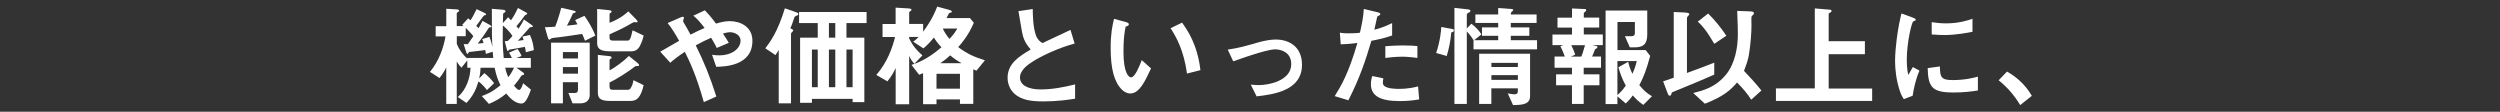
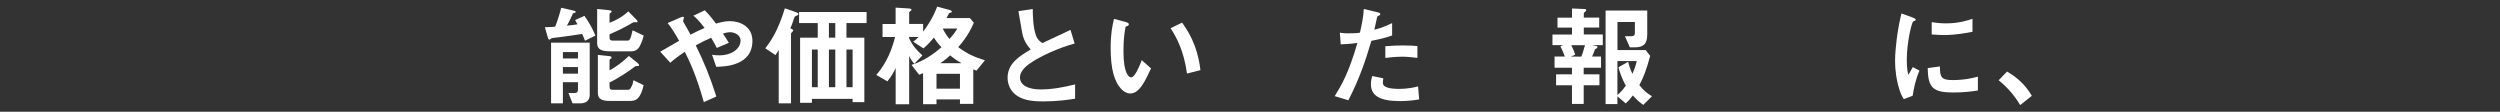
<svg xmlns="http://www.w3.org/2000/svg" id="_レイヤー_1" data-name="レイヤー 1" viewBox="0 0 537 24">
  <rect x="0" y="0" width="537" height="24" fill="#333333" stroke="none" />
  <defs>
    <style>
      .cls-1 {
        fill: #fff;
      }
    </style>
  </defs>
-   <path class="cls-1" d="M112.96,11.22c-.02-.24-.14-.87-.22-1.15-.53.12-3.26.58-3.36.6-.12.1-.24.29-.31.29-.12,0-.14-.14-.22-.43l-.43-1.68c.19,0,.43-.02.67-.07.41-.38.67-.67.98-1.05-.36-.67-1.49-1.82-2.06-2.26-.05,3.07-.05,4.59.19,6.99h1.75c-.29-.62-.41-.82-.62-1.15l1.85-.79c.24.34.7,1.08.84,1.51l-1.1.43h3.1v2.09h-3.12l1.25.86c.19.12.43.31.43.48,0,.14-.1.19-.19.21-.24.07-.36.07-.48.29-.43.7-.77,1.13-1.51,2.02.26.31.77.91,1.1.91.41,0,.77-1.1.86-1.44l1.68,1.37c-1.01,2.93-1.66,2.98-2.06,2.98-1.46,0-2.66-1.44-3.24-2.14-1.3,1.06-2.23,1.59-3.72,2.23l-1.54-1.7c.89-.31,2.11-.72,4.03-2.33-.41-.79-.84-1.71-1.27-3.74h-3.02c-.02.53-.07,1.42-.31,2.3l1.13-1.15c.82.65,1.46,1.34,2.09,2.16l-1.54,1.49c-.38-.53-1.03-1.27-1.82-1.87-.53,1.73-1.06,2.98-2.57,4.63l-1.87-1.27c1.82-1.56,2.66-4.1,2.74-6.29h-.7v-1.58l-1.25,1.56c-.62-.62-.86-1.08-1.01-1.34v9.14h-2.26v-7.85c-.46.98-1.2,1.97-1.44,2.28l-2.06-1.32c1.94-2.35,2.93-5.21,3.34-7.63h-2.11v-2.18h2.28V1.88l2.02.12c.5.02.74.1.74.29,0,.12-.1.19-.17.24-.07.05-.34.24-.34.31v2.76h1.49c-.22-.17-.24-.19-.34-.24l1.3-1.42c.19.14.34.29.48.43.34-.43.74-1.22,1.34-2.4l1.63.77c.17.07.41.19.41.38,0,.05-.05.1-.14.12-.05.02-.22.05-.29.07-.14.05-1.42,1.92-1.7,2.26.34.31.38.34.5.5.1-.17.74-1.34.86-1.58l1.56.86c.17.1.36.24.36.36,0,.07-.05.12-.17.14-.05,0-.26.05-.36.07-.26.41-1.32,2.02-2.42,3.46.17-.02,1.06-.12,1.25-.14-.14-.48-.19-.6-.31-.84l1.56-.48c.31.65.53,1.61.65,2.11-.12-1.78-.12-3.31-.12-8.14l2.23.19c.53.05.7.12.7.34,0,.14-.1.22-.22.29-.12.1-.29.19-.29.27-.02.12-.05,1.7-.05,1.97l1.13-1.25c.34.36.43.46.6.65.41-.55.7-.98,1.51-2.64l1.73.96c.14.07.26.14.26.26,0,.07-.05.12-.14.17-.19.07-.29.1-.41.26-.7.96-.94,1.3-1.78,2.28.22.21.24.24.46.53.07-.1.86-1.32,1.15-1.99l1.63,1.15c.1.07.29.19.29.34,0,.1-.07.12-.19.14-.19.02-.38,0-.48.1-.36.41-2.14,2.42-2.54,2.86.19-.02,1.08-.14,1.22-.17-.1-.38-.12-.46-.24-.74l1.61-.36c.53,1.25.72,2.02.84,3.26l-1.7.46ZM105.81,11.12l-1.44.46c-.02-.21-.05-.29-.14-.84-.55.12-3.24.38-3.48.43-.12.1-.24.41-.34.41-.14,0-.22-.21-.31-.5l-.5-1.61c.31.02.58.02.89.02l1.18-1.71c-.24-.36-.98-1.15-1.63-1.8v1.8h-1.92v1.66c.41,1.01,1.18,2.21,2.26,3.14v-.14h5.57c-.07-.65-.07-.77-.12-1.32ZM108.52,14.53c.24,1.13.46,1.63.65,2.04.24-.29.7-.84,1.25-2.04h-1.9Z" />
  <path class="cls-1" d="M125.66,8.75c-.12-.38-.43-1.06-.62-1.46-1.34.22-4.56.67-5.04.72-.29.02-1.34.14-1.54.22-.07.02-.34.29-.41.29-.24,0-.34-.31-.36-.41l-.65-2.26c1.15-.02,1.61-.07,2.21-.12.38-.89.94-2.62,1.3-4.06l2.54.58c.34.07.58.14.58.31,0,.14-.22.19-.31.22-.24.05-.29.1-.31.14-.31.74-.86,1.87-1.27,2.59,1.46-.14,1.75-.19,2.26-.29-.12-.22-.22-.36-.5-.91l1.99-.91c.7.96,1.75,2.64,2.35,4.25l-2.21,1.1ZM124.68,22.19h-1.7l-.89-2.23c.24,0,1.32.05,1.56,0,.29-.02.5-.26.5-.7v-1.61h-3.24v4.54h-2.54v-13.03h8.3v11.26c0,1.15-.82,1.78-1.99,1.78ZM124.15,11.19h-3.24v1.37h3.24v-1.37ZM124.15,14.41h-3.24v1.42h3.24v-1.42ZM137.49,9.8c-.26.53-.77,1.22-1.85,1.22h-4.56c-1.87,0-2.81-.41-2.81-1.75V1.93l2.57.26c.38.05.53.12.53.31,0,.12-.12.21-.22.26-.17.1-.22.17-.22.26v1.87c.98-.36,2.66-1.13,4.03-2.45l1.68,1.71c.07.07.31.34.31.5,0,.14-.1.14-.19.14-.07,0-.41-.03-.48-.03-.19,0-.26.03-.79.34-.1.07-1.7,1.03-4.56,2.28v.74c0,.46.29.6.7.6h3.1c.41,0,.7-.02,1.15-2.21l2.38,1.13c-.17.74-.41,1.46-.77,2.14ZM135.64,21.68h-4.56c-1.82,0-2.66-.38-2.66-1.75v-8.14l2.42.26c.26.02.53.1.53.34,0,.1-.12.19-.22.24-.17.12-.22.19-.22.26v2.23c1.18-.62,2.98-1.92,4.15-3.1l1.85,1.49c.14.12.34.31.34.48,0,.19-.1.19-.41.19-.29,0-.36.05-.46.1-1.06.82-3.5,2.5-5.47,3.43v.98c0,.46.29.6.7.6h3.1c.53,0,.62-.12.86-.58.26-.46.34-.77.48-1.49l2.18,1.08c-.58,2.57-1.46,3.36-2.62,3.36Z" />
  <path class="cls-1" d="M153.86,14.39l-.91-2.62c.48.07,1.01.12,1.49.12,2.88,0,4.63-1.51,4.63-3.17,0-1.32-1.46-1.8-2.23-1.8-.55,0-1.22.19-1.56.29.34.46.72,1.08,1.27,1.99l-2.59,1.1c-.22-.48-.46-.96-1.2-2.19-1.18.51-1.85.84-3.31,1.63,1.8,3.65,2.98,6.5,4.42,10.99l-2.69,1.2c-1.63-5.81-3.05-8.74-4.08-10.8-1.63,1.08-2.35,1.66-3.12,2.35l-2.16-2.38c.34-.19.72-.41,4.06-2.33-.82-1.46-1.49-2.59-2.47-3.82l2.54-1.11c.29-.12.96-.46.96-.02,0,.12-.19.6-.19.72,0,.1.24.46.31.6.17.24.89,1.56,1.3,2.3,1.3-.67,2.02-1.01,3.02-1.44-1.2-1.56-1.78-2.11-2.42-2.64l2.47-1.15c.7.72,1.22,1.29,2.4,2.86.82-.24,1.85-.53,2.95-.53,2.28,0,4.87,1.2,4.87,4.22,0,5.38-5.88,5.54-7.75,5.59Z" />
  <path class="cls-1" d="M171.09,3.37c-.31.12-.36.19-.46.36-.46,1.44-.65,1.89-.86,2.33.55.31.62.34.62.48,0,.12-.22.31-.24.34-.07.07-.24.22-.24.38v14.93h-2.64v-11.45c-.17.26-.29.46-.7,1.1l-2.18-1.46c1.18-1.56,2.66-3.6,4.2-8.59l2.09.72c.55.19.82.29.82.5s-.26.31-.41.36ZM181.82,4.95v3.14h3.84v13.85h-2.52v-.7h-8.74v.84h-2.54v-13.99h3.79v-3.14h-4.01v-2.38h14.5v2.38h-4.32ZM175.65,10.64h-1.25v8.09h1.25v-8.09ZM179.42,4.95h-1.37v3.14h1.37v-3.14ZM179.42,10.64h-1.37v8.09h1.37v-8.09ZM183.14,10.64h-1.32v8.09h1.32v-8.09Z" />
  <path class="cls-1" d="M209.76,15.18c-.36-.14-.38-.14-.7-.29v7.42h-2.86v-.96h-5.04v1.03h-2.88v-6.67c-.62.24-.67.29-.86.34l-1.63-2.11c2.42-.79,4.3-1.97,6.43-3.79-.94-1.01-1.3-1.56-1.61-2.09-1.18,1.42-1.8,1.94-2.26,2.33l-2.21-1.44c.34-.21.6-.41,1.18-1.01h-2.04v.29c.79,1.61,1.68,2.66,2.86,3.67l-1.75,1.8c-.6-.72-.7-.87-1.1-1.68v10.37h-2.9v-7.78c-.48,1.05-.91,1.78-1.78,2.86l-2.38-1.37c2.35-2.69,3.46-5.83,4.03-8.16h-2.69v-2.78h2.81V1.64l2.76.17c.5.03.65.12.65.31,0,.12-.17.22-.24.26-.1.07-.26.19-.26.31v2.45h3v1.66c.96-1.27,2.11-3,3.02-5.38l2.59.7c.24.07.55.19.55.38,0,.07-.02.12-.05.14-.07.05-.5.14-.55.21-.02,0-.43.87-.53,1.03h5.02l.84,1.01c-1.22,2.81-2.59,4.37-3.36,5.23,1.8,1.34,3.24,2.06,5.74,2.83l-1.8,2.21ZM206.2,15.85h-5.04v3.19h5.04v-3.19ZM204.09,11.89c-1.06.98-1.68,1.39-2.11,1.68h4.56c-.91-.5-1.66-1.03-2.45-1.68ZM202.51,6.13c.34.72.7,1.34,1.44,2.23.96-1.03,1.32-1.63,1.68-2.23h-3.12Z" />
  <path class="cls-1" d="M224.16,21.78c-2.83,0-4.08-.34-5.28-.96-1.73-.91-2.45-2.59-2.45-4.1,0-3,2.33-4.54,4.97-6.1-.67-.72-1.13-1.49-1.42-2.16-.34-.79-.46-1.49-1.22-6.07l3.07-.46c.02,1.34.05,3.89.7,5.69.34.91.84,1.3,1.39,1.63,2.76-1.3,3.07-1.44,6.02-2.83l.89,2.93c-3.79,1.03-7.34,2.81-8.88,3.79-1.08.67-2.86,1.9-2.86,3.5,0,1.73,1.9,2.57,4.42,2.57s4.99-.48,7.42-1.08v3.07c-1.44.22-3.77.58-6.77.58Z" />
  <path class="cls-1" d="M242.8,20.08c-.77,0-1.37-.41-1.78-.79-1.68-1.63-2.45-4.44-2.45-9,0-3.07.34-4.63.72-6.24l2.64.72c.17.05.55.17.55.46,0,.26-.29.36-.7.5-.26,1.32-.46,2.71-.46,5.35,0,4.68,1.15,5.54,1.63,5.54.86,0,1.85-2.54,2.3-3.7l1.99,1.78c-1.32,2.83-2.52,5.38-4.46,5.38ZM254.97,15.8c-.7-4.99-2.28-7.82-3.53-9.74l2.47-1.2c1.15,1.63,3.29,4.66,3.94,10.2l-2.88.74Z" />
-   <path class="cls-1" d="M269.92,20.7l-1.25-2.52c.89.07,1.37.1,1.75.1,1.99,0,6.94-.89,6.94-4.51,0-2.57-2.21-3.17-3.46-3.17-1.08,0-3.46.72-4.68,1.11-.48.14-2.04.65-4.32,1.46l-1.18-2.52c2.3-.31,3.94-.79,6.43-1.51,1.49-.43,2.88-.65,3.86-.65,2.98,0,5.66,1.61,5.66,5.42,0,5.4-5.69,6.34-9.77,6.79Z" />
  <path class="cls-1" d="M294.57,8.77c-1.18,3.98-2.42,7.85-4.94,12.77l-2.93-.89c1.44-2.33,2.98-4.92,4.87-11.42-1.92.24-2.74.26-3.58.29l-.19-2.5c.26.05.77.14,1.94.14.34,0,1.85-.02,2.38-.14.36-1.63.77-3.48.82-5.09l2.95.7s.6.12.6.38c0,.17-.07.24-.29.34-.31.14-.36.17-.41.41-.22,1.08-.41,1.94-.58,2.62,1.42-.31,2.86-.96,3.82-1.42v2.66c-.82.27-1.82.65-4.46,1.15ZM300.64,21.71c-4.32,0-6.17-1.2-6.17-3.65,0-.12,0-.89.29-1.73l2.38.5c-.1.46-.1.84-.1.89,0,.31.05.5.29.72.67.62,2.5.65,3.05.65,2.23,0,3.53-.36,4.22-.53l.24,2.79c-1.22.21-2.52.36-4.2.36ZM301.17,12.18c-1.54,0-3.02.19-3.6.27v-2.52c1.25-.1,2.45-.17,3.72-.17,1.68,0,2.45.07,3.17.14v2.54c-1.8-.24-2.93-.27-3.29-.27Z" />
-   <path class="cls-1" d="M311.73,6.97c-.14,1.82-.5,3.5-.98,5.06l-2.26-.65c.89-2.66,1.06-4.87,1.1-5.59l2.23.41c.46.07.48.22.48.34,0,.27-.29.36-.58.43ZM316.51,10.59v-1.94c-.31-.55-.6-.98-1.44-1.9v15.58h-2.66V1.69l3.02.34c.17.02.41.07.41.29,0,.24-.19.31-.34.38-.19.1-.43.22-.43.48v2.93l.98-1.01c.74.55,1.61,1.39,2.16,2.28l-1.56,1.25h5.16v-.94h-3.48v-1.8h3.48v-.96h-4.9v-1.82h4.9v-1.39l2.93.22c.12,0,.31.1.31.19,0,.12-.1.19-.17.26-.31.24-.36.34-.36.72h5.54v1.82h-5.54v.96h3.98v1.8h-3.98v.94h5.64v1.97h-13.66ZM325,22.57l-1.13-2.5c.91.17,1.3.19,1.46.19.53,0,.7-.24.7-.62v-.67h-5.69v3.36h-2.62v-10.78h10.94v9.1c0,1.78-1.66,1.9-3.67,1.92ZM326.04,13.5h-5.69v.89h5.69v-.89ZM326.04,16.14h-5.69v1.01h5.69v-1.01Z" />
  <path class="cls-1" d="M342.07,9.71l.82.17c.14.02.24.12.24.26,0,.17-.14.24-.5.43-.31.82-.5,1.25-.65,1.58h1.92v2.4h-3.72v1.42h3.38v2.35h-3.38v4.01h-2.52v-4.01h-3.41v-2.35h3.41v-1.42h-3.74v-2.4h2.21c-.38-1.06-.58-1.44-.96-2.21l.6-.24h-2.3v-2.28h4.2v-1.49h-3.12v-2.14h3.12v-1.97l2.76.12c.22,0,.29.14.29.24,0,.12-.07.22-.14.26-.24.19-.38.31-.38.43v.91h3.31v2.14h-3.31v1.49h4.08v2.28h-2.18ZM337.51,9.71c.48.96.7,1.51.84,2.04l-.94.41h2.26c.17-.38.34-.86.79-2.45h-2.95ZM352.96,22.52c-.98-.7-1.54-1.22-2.23-2.02-.46.62-.77,1.01-1.51,1.73l-1.8-1.54v1.66h-2.54V2.27h8.95v5.14c0,2.11-.91,2.76-2.66,2.76h-1.08l-1.06-2.4h1.49c.38,0,.65-.21.65-.62v-2.43h-3.74v6.03h6.05l.98,1.25c-.86,3.22-1.49,4.68-2.33,6.29.91,1.1,1.51,1.66,2.71,2.38l-1.87,1.87ZM347.42,13.14v7.27c.7-.6,1.15-1.1,1.8-2.02-.82-1.51-1.2-2.59-1.58-3.94l2.09-1.18c.22.91.43,1.56.91,2.59.46-1.03.7-1.75.94-2.74h-4.15Z" />
-   <path class="cls-1" d="M359.11,19.84c-.14.55-.19.72-.48.72-.22,0-.34-.29-.53-.82l-.86-2.26c.94-.34,1.08-.38,2.28-.79V2.58l2.21.1c.38.02,1.13.05,1.13.34,0,.17-.19.36-.26.41-.12.14-.24.29-.24.43v11.81c3-1.1,3.77-1.39,5.86-2.21v2.57c-2.09.91-3.67,1.61-9.1,3.82ZM376.17,21.42c-.91-1.39-1.54-2.14-3.05-3.7-1.32,1.54-2.78,2.95-6.91,4.56l-2.5-2.3c2.14-.55,4.82-1.22,7.08-4.01,1.92-2.38,2.5-5.9,2.5-8.54,0-.5-.02-2.76-.14-5.09l2.66.1c.65.02.94.12.94.41,0,.12-.02.19-.24.38-.22.17-.26.29-.29.38-.05.26,0,1.56,0,1.87,0,1.32-.17,3.96-.53,6.14-.17,1.08-.43,1.9-1.08,3.6,1.63,1.73,2.42,2.57,3.74,4.22l-2.18,1.97ZM368.23,9.4c-1.15-1.87-1.3-2.09-1.63-2.57-.82-1.13-1.37-1.68-1.92-2.18l2.23-1.75c1.46,1.44,2.76,3.05,3.91,4.78l-2.59,1.73Z" />
-   <path class="cls-1" d="M381.47,21.66v-2.67h8.35V1.81l3.24.27c.14,0,.36.07.36.26s-.14.26-.26.34c-.14.07-.36.17-.36.29v5.88h7.78v2.79h-7.78v7.37h9.34v2.67h-20.67Z" />
  <path class="cls-1" d="M410.83,20.56l-1.9.74c-.38-.62-.6-1.01-.89-1.9-.72-2.23-.98-4.46-.98-6.31,0-1.54.19-3.31.36-4.73.34-2.59.67-4.05,1.01-5.47l2.45.89c.17.07.62.24.62.43,0,.05-.02.14-.12.22-.05.02-.36.14-.41.17-.36.22-1.39,4.56-1.39,8.19,0,.41,0,2.26.34,3.29.29-.5.43-.74.96-1.68l1.42.77c-.86,1.97-1.22,3.87-1.46,5.4ZM419.42,19.86c-4.37,0-5.28-1.18-5.35-5.23l2.62-.36c.02,2.28.26,2.93,2.69,2.93,2.74,0,4.61-.5,5.47-.74v2.98c-1.27.19-2.88.43-5.42.43ZM417.5,7.52c-.19,0-1.3,0-2.57-.12v-2.64c.7.1,1.78.26,3.07.26,2.81,0,4.78-.67,5.69-.98v2.79c-1.1.21-3.53.7-6.19.7Z" />
  <path class="cls-1" d="M431.11,15.37c2.02,1.18,3.84,2.69,5.33,5.21l-2.5,1.99c-1.25-2.09-2.76-3.82-4.63-5.33l1.8-1.87Z" />
</svg>